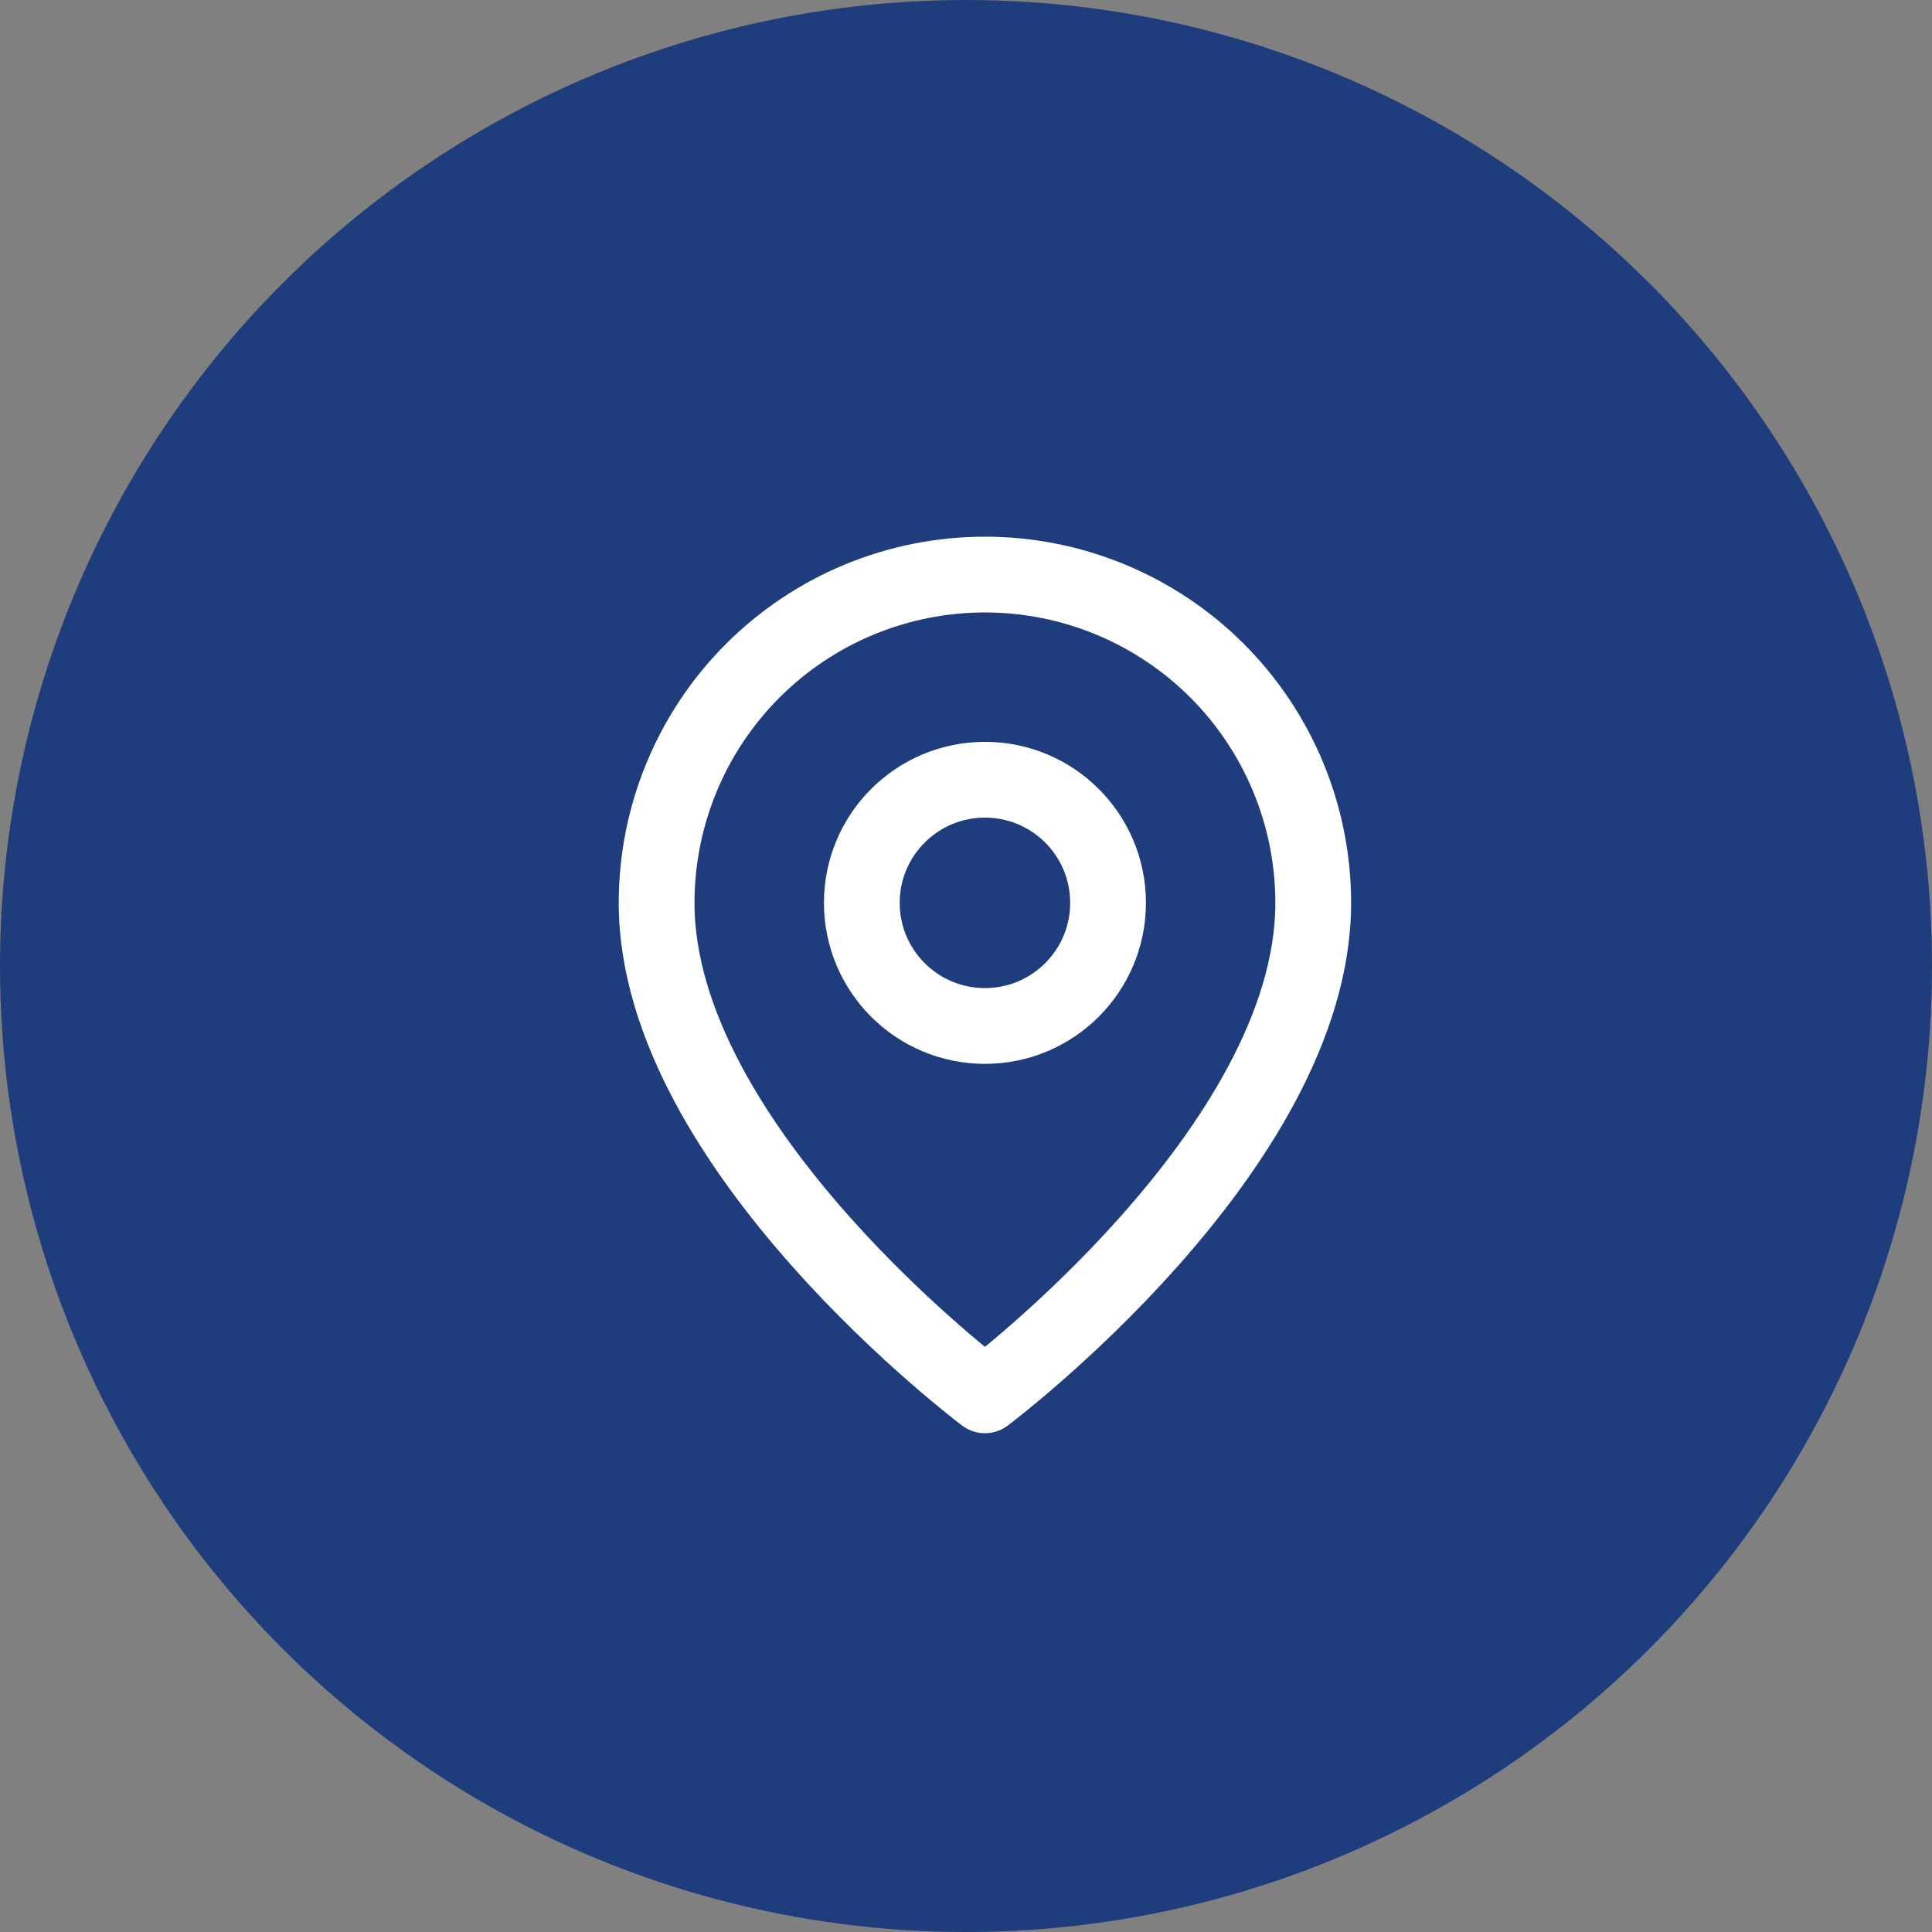
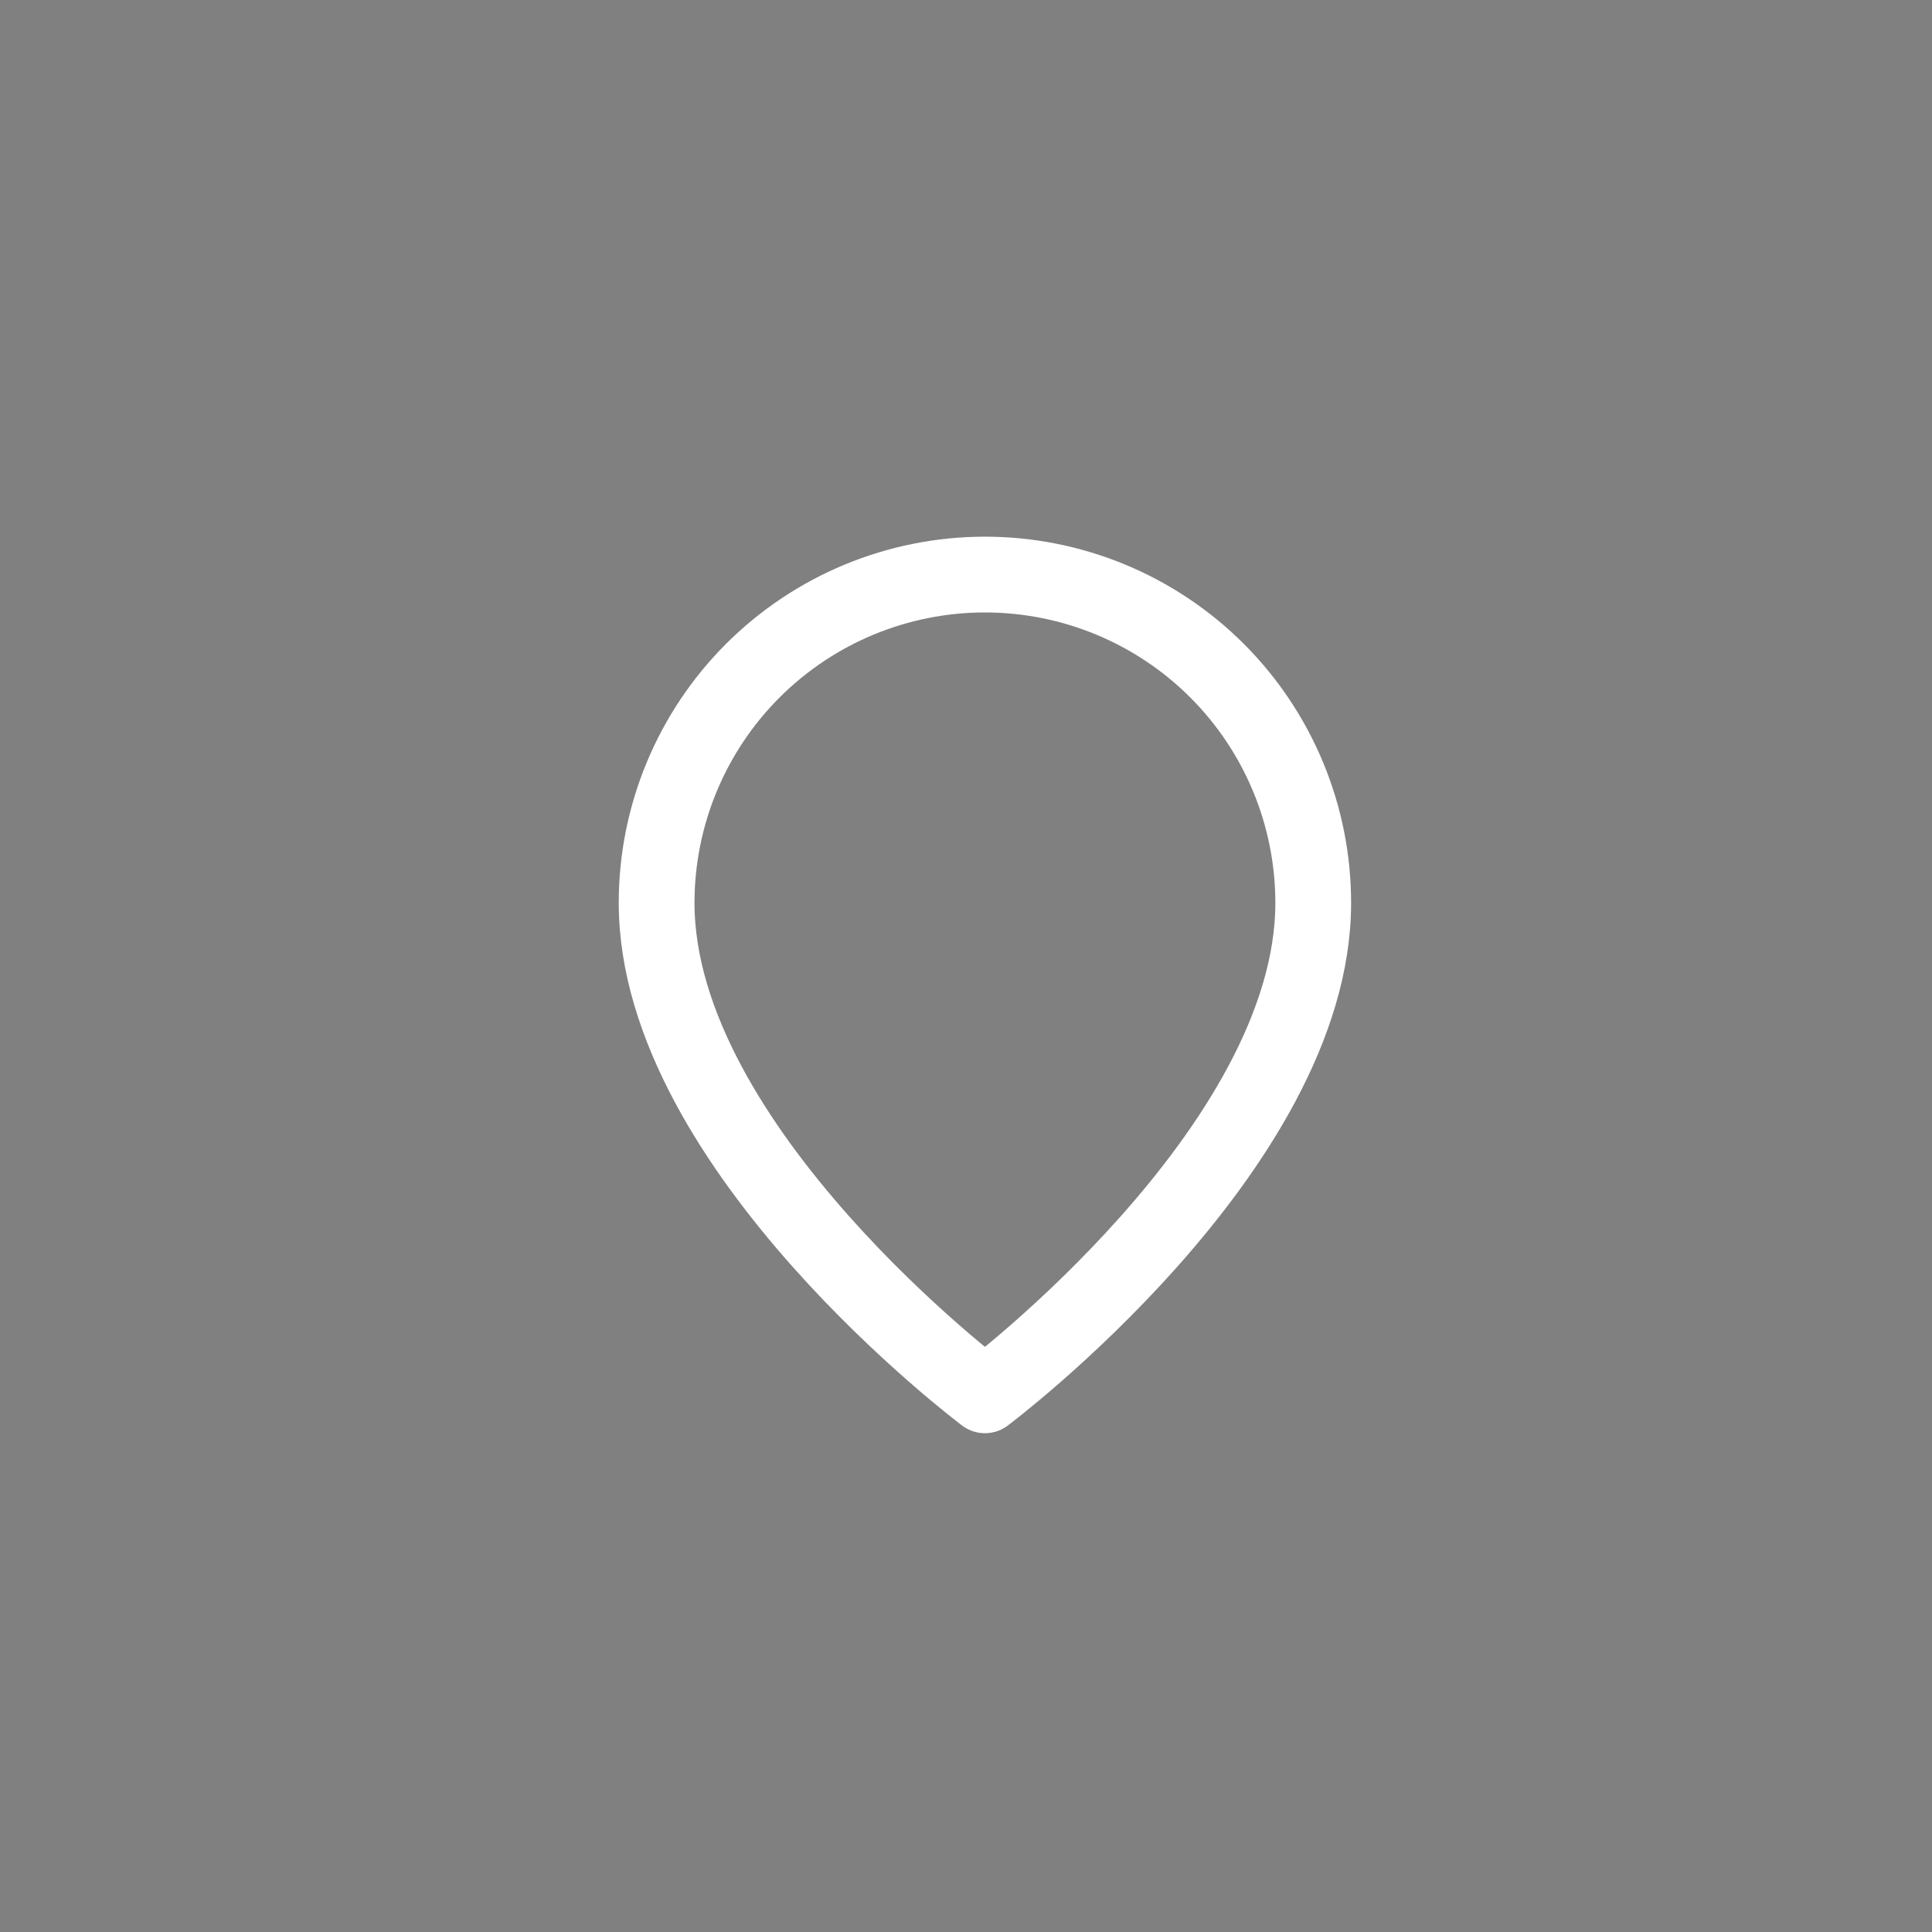
<svg xmlns="http://www.w3.org/2000/svg" width="51" height="51" viewBox="0 0 51 51" fill="none">
  <rect x="0" y="0" width="51" height="51" fill="#808080" stroke="none" />
-   <circle cx="25.5" cy="25.5" r="25.5" fill="#1F3D7C" />
  <path d="M34.666 23.833C34.666 30.333 26 36.833 26 36.833C26 36.833 17.333 30.333 17.333 23.833C17.333 21.535 18.246 19.33 19.871 17.705C21.497 16.08 23.701 15.167 26 15.167C28.298 15.167 30.503 16.08 32.128 17.705C33.753 19.33 34.666 21.535 34.666 23.833Z" stroke="white" stroke-width="2" stroke-linecap="round" stroke-linejoin="round" />
-   <path d="M26 27.083C27.795 27.083 29.25 25.628 29.25 23.833C29.25 22.038 27.795 20.583 26 20.583C24.205 20.583 22.75 22.038 22.75 23.833C22.75 25.628 24.205 27.083 26 27.083Z" stroke="white" stroke-width="2" stroke-linecap="round" stroke-linejoin="round" />
</svg>